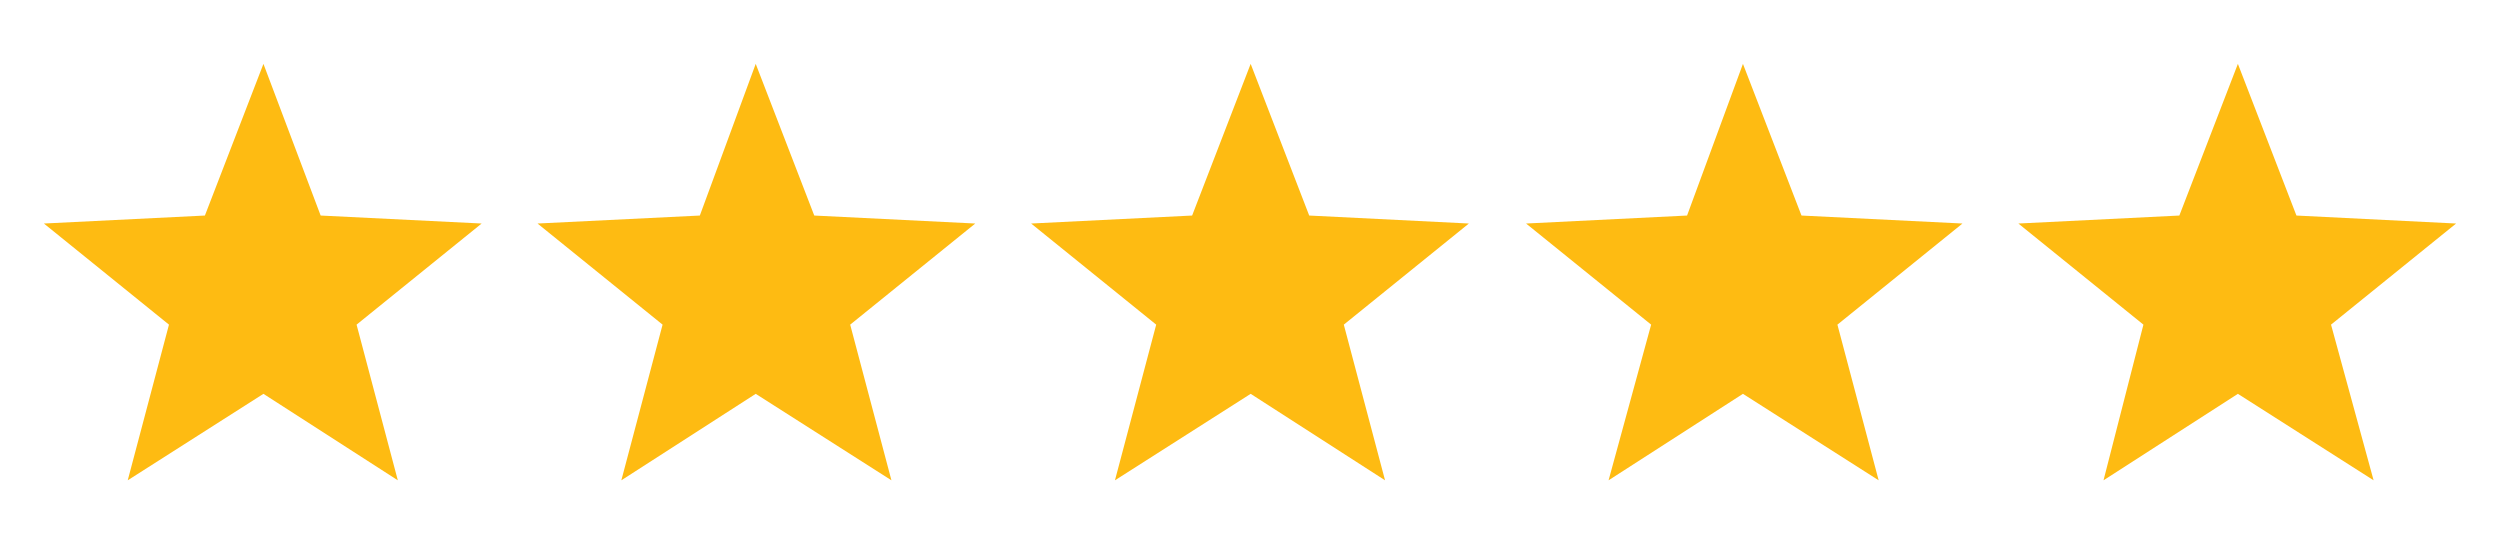
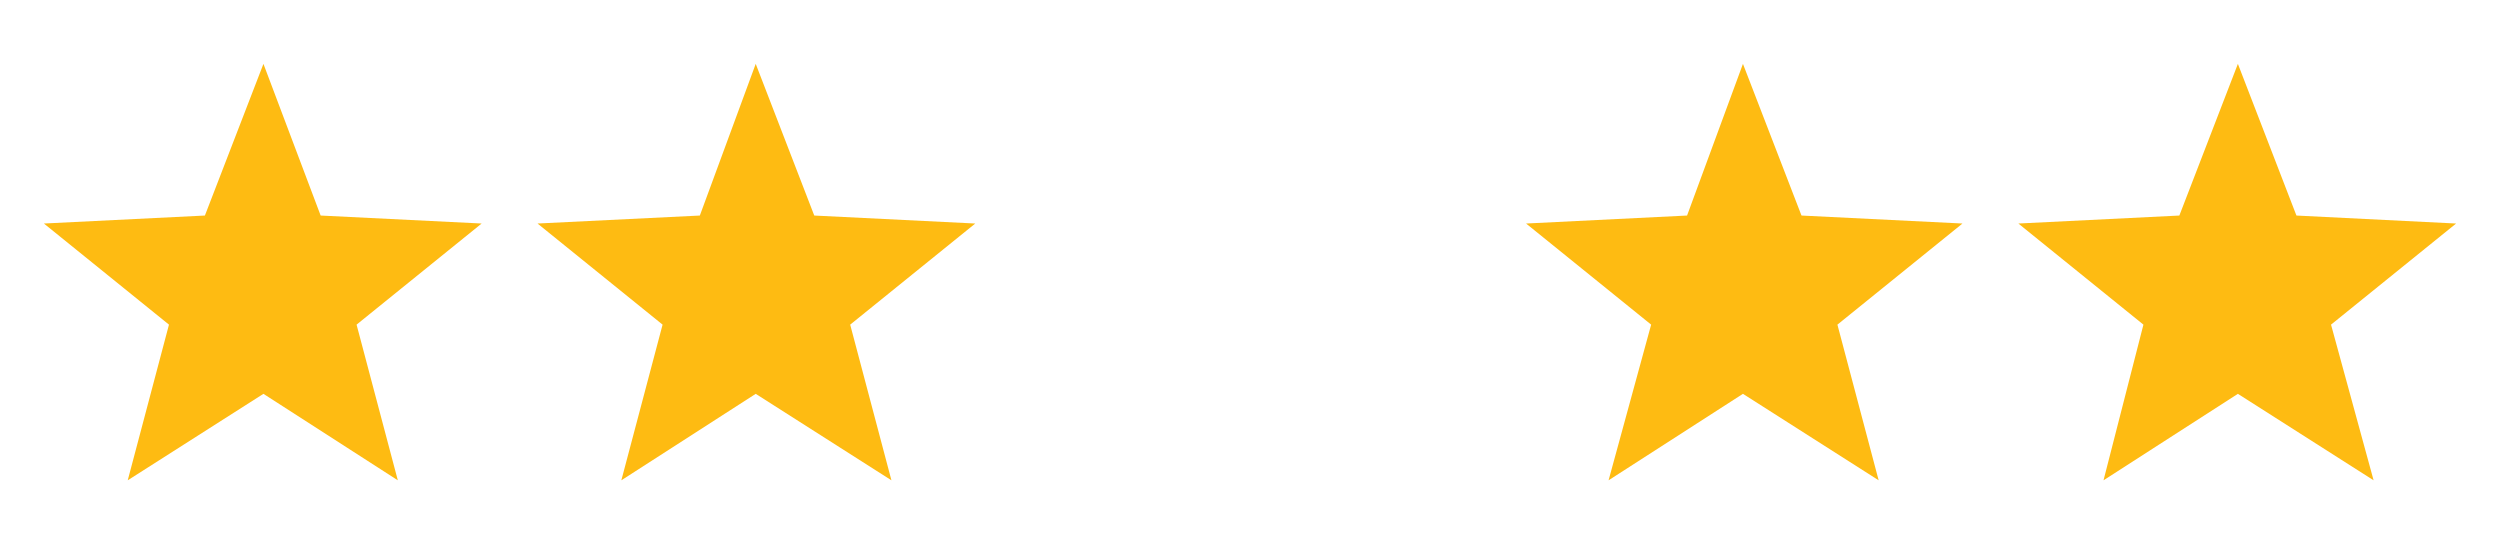
<svg xmlns="http://www.w3.org/2000/svg" id="Layer_1" data-name="Layer 1" version="1.1" viewBox="0 0 187.9 40.9">
  <defs>
    <style>
      .cls-1 {
        fill: #febb12;
        stroke-width: 0px;
      }
    </style>
  </defs>
-   <polygon class="cls-1" points="94 4.8 98.4 16.2 110.4 16.8 101 24.4 104.1 36.1 94 29.6 83.8 36.1 86.9 24.4 77.5 16.8 89.6 16.2 94 4.8" />
  <polygon class="cls-1" points="131 4.8 135.4 16.2 147.5 16.8 138.1 24.4 141.2 36.1 131 29.6 120.9 36.1 124.1 24.4 114.7 16.8 126.8 16.2 131 4.8" />
  <polygon class="cls-1" points="56.8 4.8 61.2 16.2 73.3 16.8 63.9 24.4 67 36.1 56.8 29.6 46.7 36.1 49.8 24.4 40.4 16.8 52.6 16.2 56.8 4.8" />
  <polygon class="cls-1" points="19.8 4.8 24.1 16.2 36.2 16.8 26.8 24.4 29.9 36.1 19.8 29.6 9.6 36.1 12.7 24.4 3.3 16.8 15.4 16.2 19.8 4.8" />
  <polygon class="cls-1" points="168.2 4.8 172.6 16.2 184.6 16.8 175.2 24.4 178.4 36.1 168.2 29.6 158.1 36.1 161.1 24.4 151.7 16.8 163.8 16.2 168.2 4.8" />
</svg>